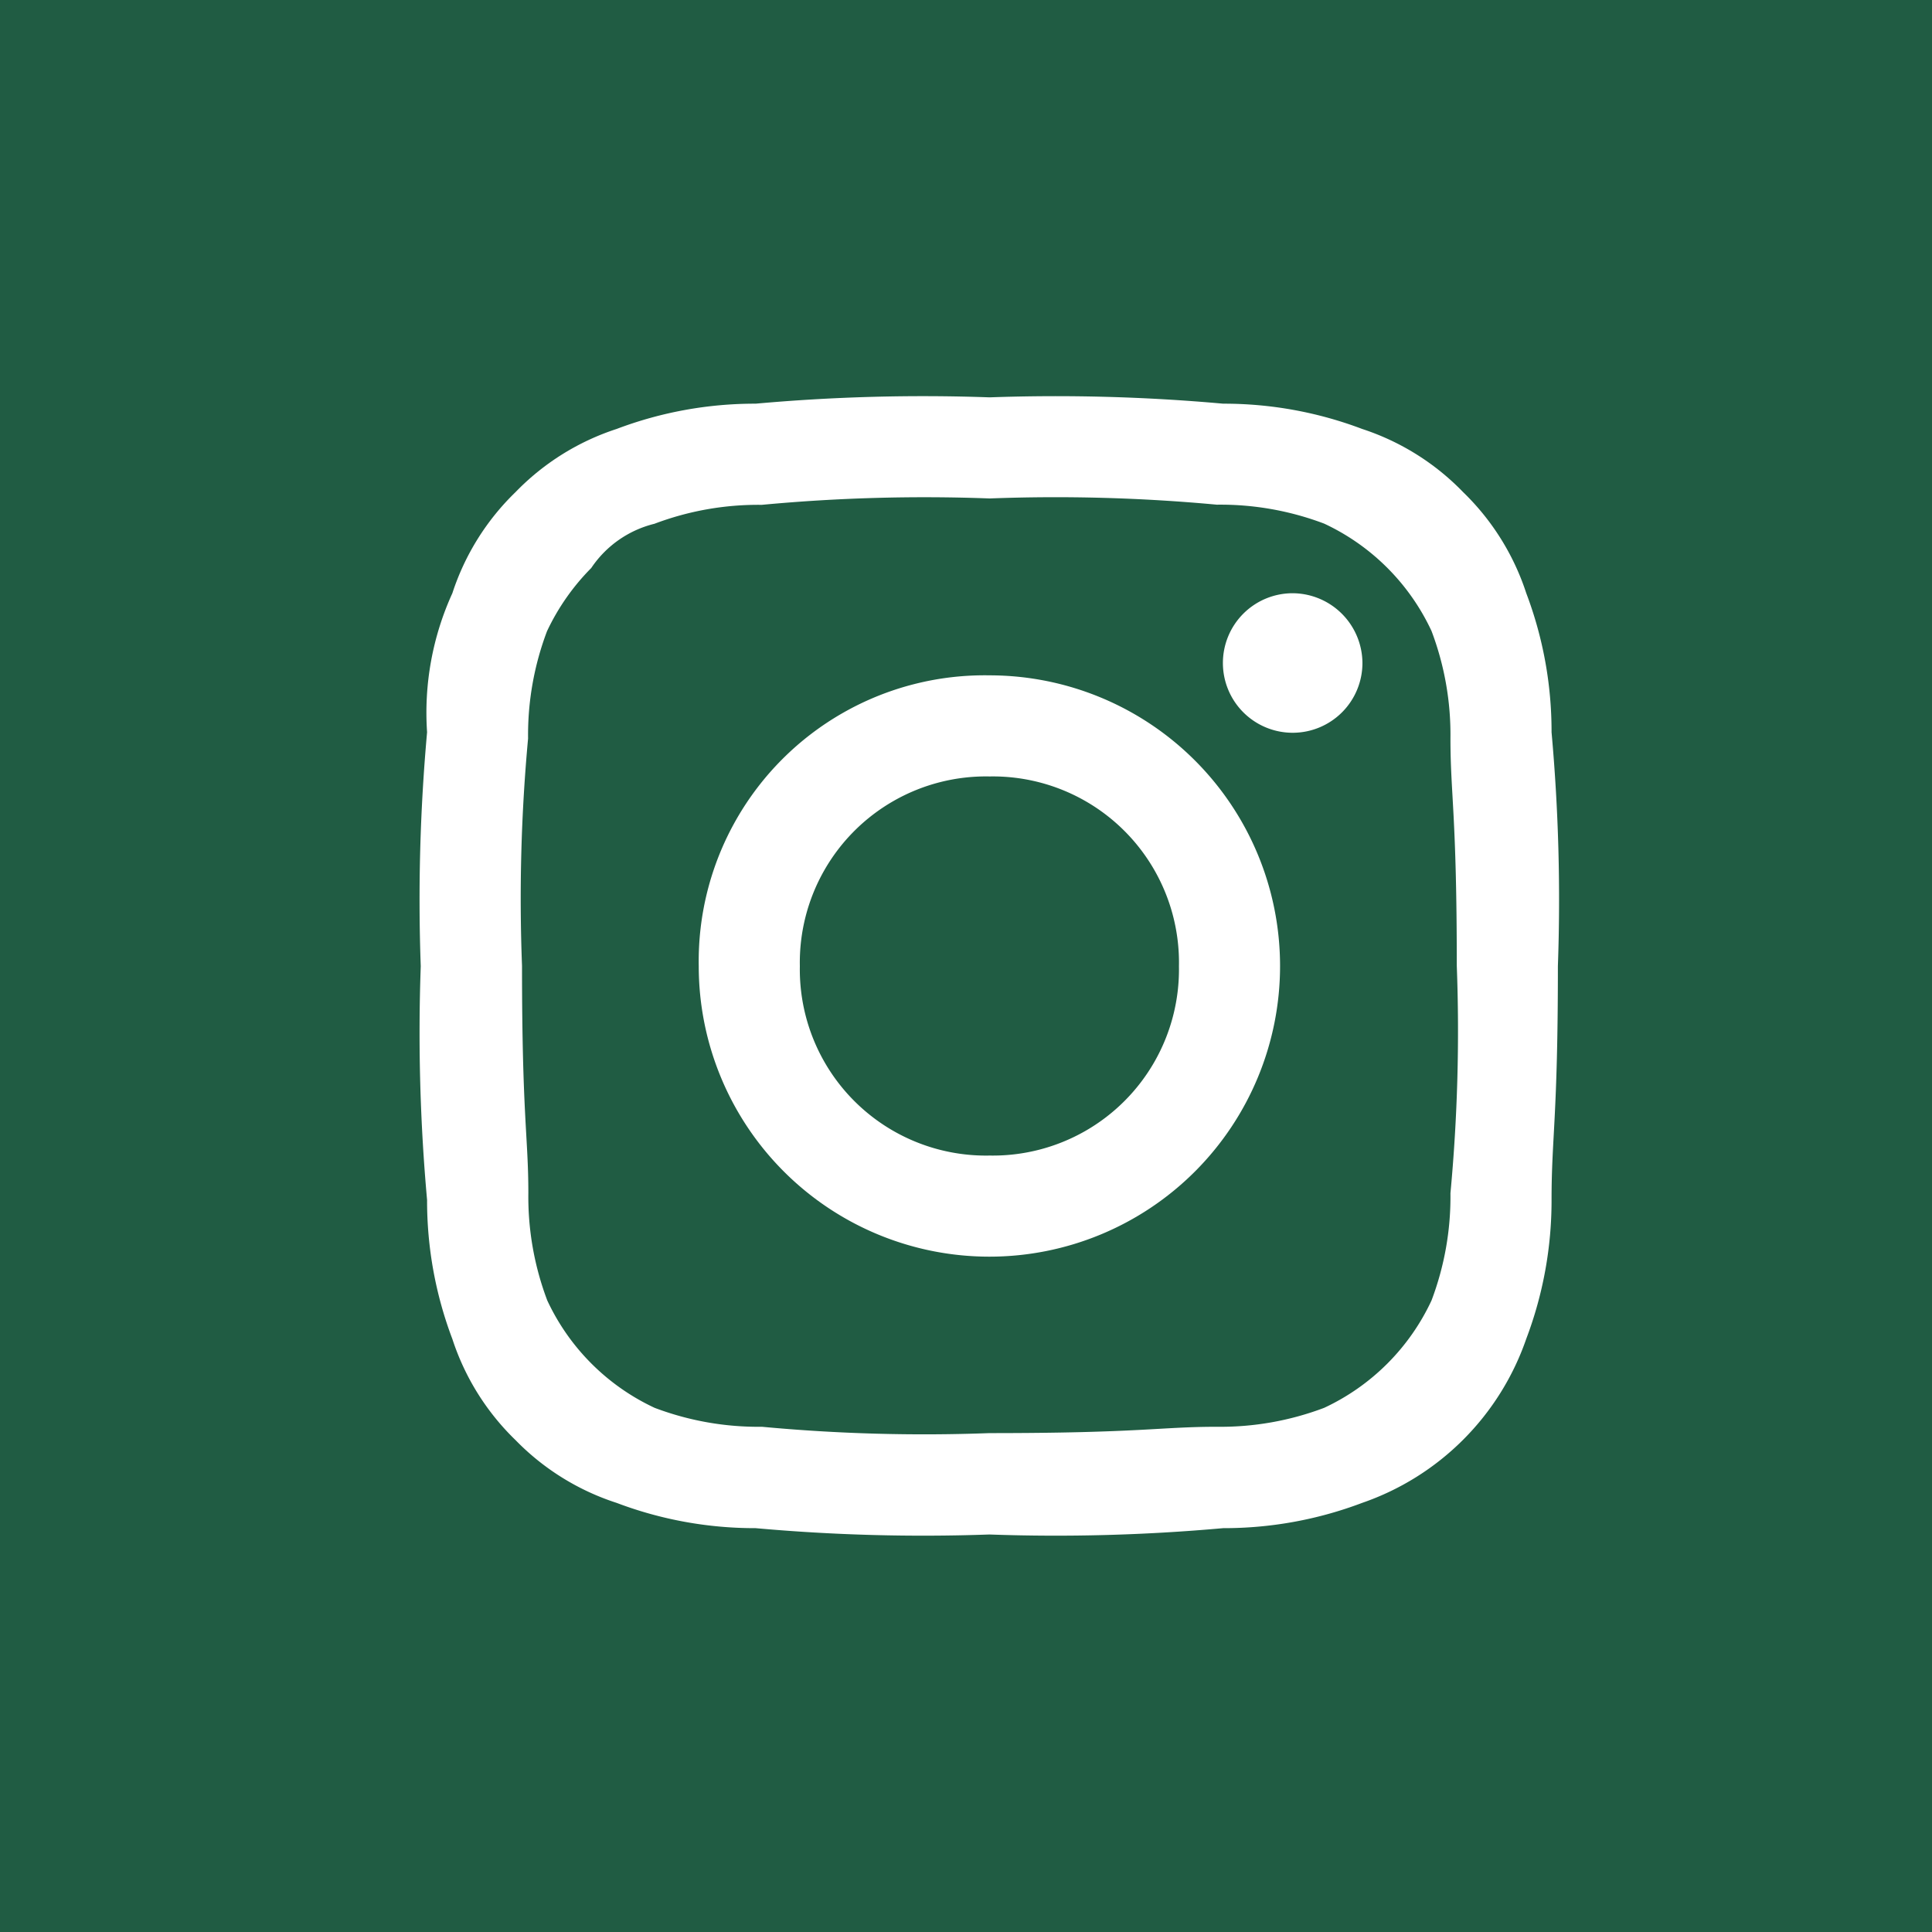
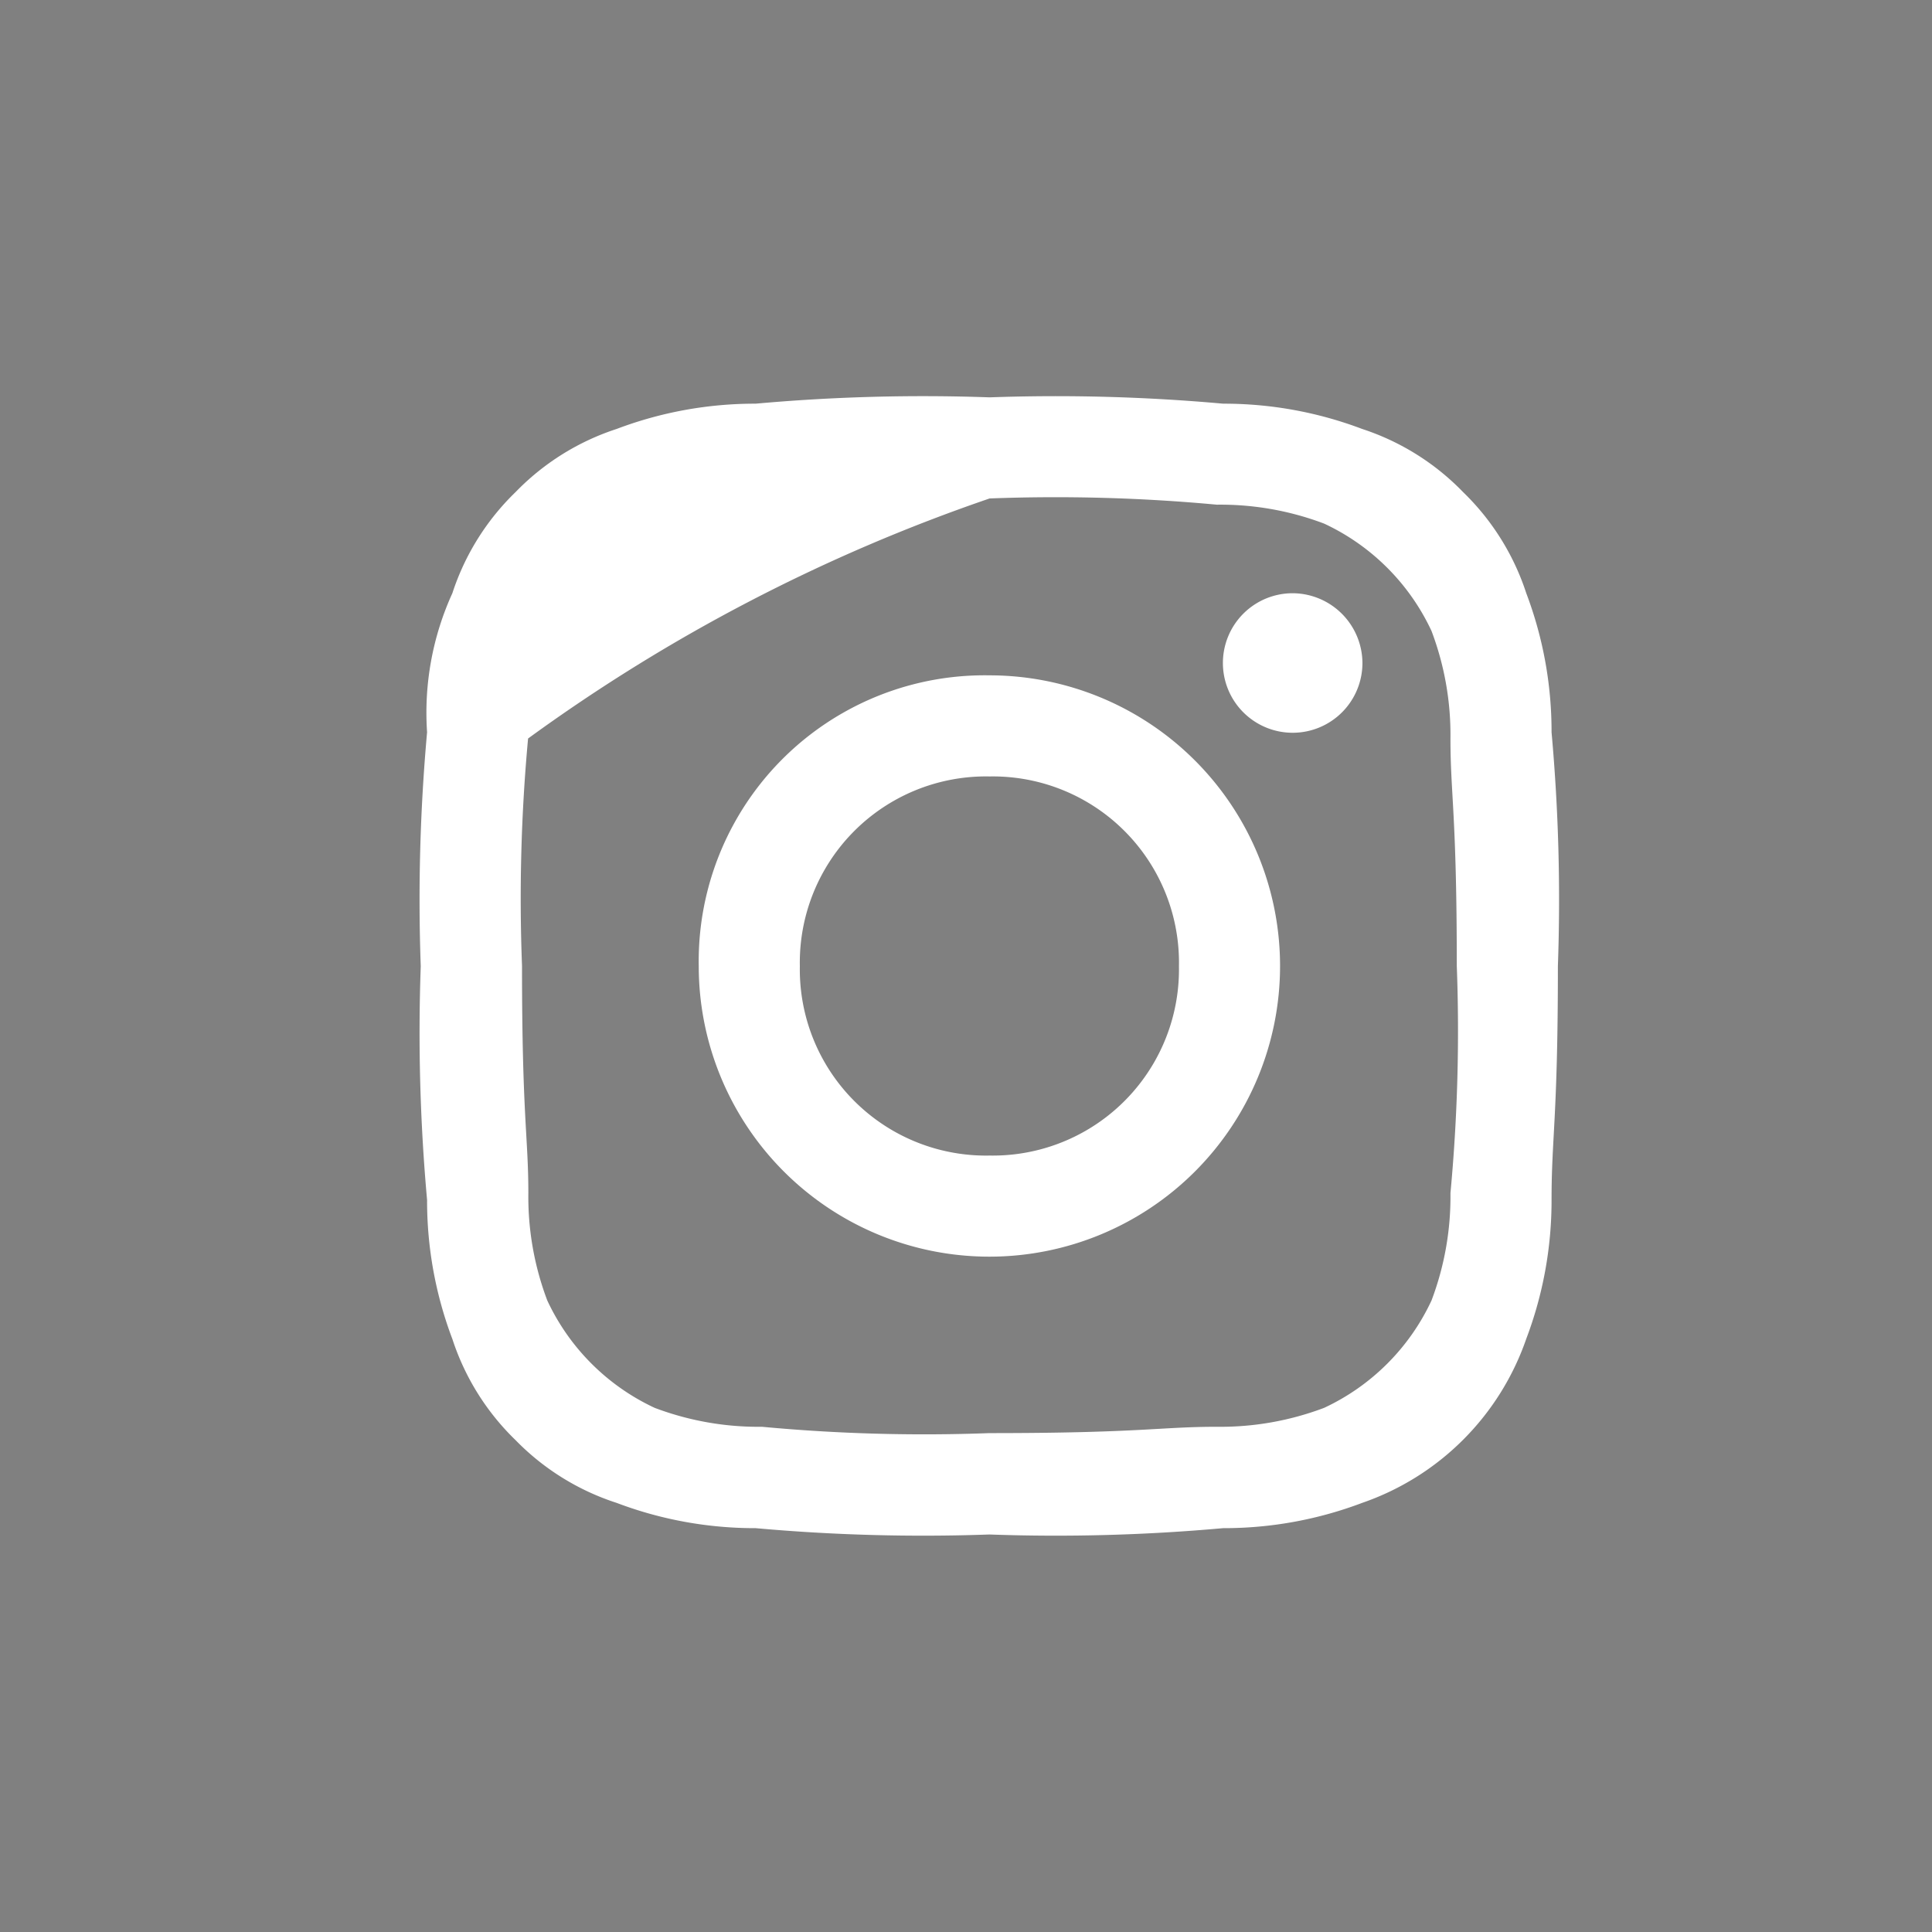
<svg xmlns="http://www.w3.org/2000/svg" viewBox="0 0 36 36">
  <rect x="0" y="0" width="36" height="36" fill="#808080" stroke="none" />
  <g id="Group_11128" data-name="Group 11128" transform="translate(0.436)">
    <g id="Group_11040" data-name="Group 11040" transform="translate(0 0)">
-       <rect id="Rectangle_7063" data-name="Rectangle 7063" width="36" height="36" transform="translate(-0.436)" fill="#00512f" opacity="0.75" />
-       <path id="Path_3" data-name="Path 3" d="M10.6,1.884A32.489,32.489,0,0,1,14.834,2a5.461,5.461,0,0,1,2,.353,4.135,4.135,0,0,1,2,2,5.46,5.46,0,0,1,.353,2c0,1.06.118,1.413.118,4.238a32.489,32.489,0,0,1-.118,4.238,5.461,5.461,0,0,1-.353,2,4.135,4.135,0,0,1-2,2,5.461,5.461,0,0,1-2,.353c-1.06,0-1.413.118-4.238.118a32.489,32.489,0,0,1-4.238-.118,5.461,5.461,0,0,1-2-.353,4.135,4.135,0,0,1-2-2,5.461,5.461,0,0,1-.353-2c0-1.06-.118-1.413-.118-4.238A32.489,32.489,0,0,1,2,6.357a5.461,5.461,0,0,1,.353-2,4.228,4.228,0,0,1,.824-1.177,1.99,1.99,0,0,1,1.177-.824,5.461,5.461,0,0,1,2-.353A32.489,32.489,0,0,1,10.6,1.884M10.6,0A34.786,34.786,0,0,0,6.24.118,7.268,7.268,0,0,0,3.65.589,4.609,4.609,0,0,0,1.766,1.766,4.609,4.609,0,0,0,.589,3.65,5.364,5.364,0,0,0,.118,6.24,34.786,34.786,0,0,0,0,10.6a34.786,34.786,0,0,0,.118,4.356,7.268,7.268,0,0,0,.471,2.59,4.609,4.609,0,0,0,1.177,1.884A4.609,4.609,0,0,0,3.65,20.6a7.268,7.268,0,0,0,2.59.471,34.785,34.785,0,0,0,4.356.118,34.785,34.785,0,0,0,4.356-.118,7.268,7.268,0,0,0,2.59-.471A4.939,4.939,0,0,0,20.6,17.542a7.268,7.268,0,0,0,.471-2.59c0-1.177.118-1.531.118-4.356a34.785,34.785,0,0,0-.118-4.356A7.268,7.268,0,0,0,20.6,3.65a4.609,4.609,0,0,0-1.177-1.884A4.609,4.609,0,0,0,17.542.589a7.268,7.268,0,0,0-2.59-.471A34.786,34.786,0,0,0,10.6,0m0,5.18A5.328,5.328,0,0,0,5.18,10.6,5.416,5.416,0,1,0,10.6,5.18m0,8.948A3.469,3.469,0,0,1,7.064,10.6,3.469,3.469,0,0,1,10.6,7.064,3.469,3.469,0,0,1,14.128,10.6,3.469,3.469,0,0,1,10.6,14.128M16.247,3.65a1.3,1.3,0,1,0,1.3,1.3,1.307,1.307,0,0,0-1.3-1.3" transform="translate(7.404 7.404)" fill="#fff" fill-rule="evenodd" />
+       <path id="Path_3" data-name="Path 3" d="M10.6,1.884A32.489,32.489,0,0,1,14.834,2a5.461,5.461,0,0,1,2,.353,4.135,4.135,0,0,1,2,2,5.46,5.46,0,0,1,.353,2c0,1.06.118,1.413.118,4.238a32.489,32.489,0,0,1-.118,4.238,5.461,5.461,0,0,1-.353,2,4.135,4.135,0,0,1-2,2,5.461,5.461,0,0,1-2,.353c-1.06,0-1.413.118-4.238.118a32.489,32.489,0,0,1-4.238-.118,5.461,5.461,0,0,1-2-.353,4.135,4.135,0,0,1-2-2,5.461,5.461,0,0,1-.353-2c0-1.06-.118-1.413-.118-4.238A32.489,32.489,0,0,1,2,6.357A32.489,32.489,0,0,1,10.6,1.884M10.6,0A34.786,34.786,0,0,0,6.24.118,7.268,7.268,0,0,0,3.65.589,4.609,4.609,0,0,0,1.766,1.766,4.609,4.609,0,0,0,.589,3.65,5.364,5.364,0,0,0,.118,6.24,34.786,34.786,0,0,0,0,10.6a34.786,34.786,0,0,0,.118,4.356,7.268,7.268,0,0,0,.471,2.59,4.609,4.609,0,0,0,1.177,1.884A4.609,4.609,0,0,0,3.65,20.6a7.268,7.268,0,0,0,2.59.471,34.785,34.785,0,0,0,4.356.118,34.785,34.785,0,0,0,4.356-.118,7.268,7.268,0,0,0,2.59-.471A4.939,4.939,0,0,0,20.6,17.542a7.268,7.268,0,0,0,.471-2.59c0-1.177.118-1.531.118-4.356a34.785,34.785,0,0,0-.118-4.356A7.268,7.268,0,0,0,20.6,3.65a4.609,4.609,0,0,0-1.177-1.884A4.609,4.609,0,0,0,17.542.589a7.268,7.268,0,0,0-2.59-.471A34.786,34.786,0,0,0,10.6,0m0,5.18A5.328,5.328,0,0,0,5.18,10.6,5.416,5.416,0,1,0,10.6,5.18m0,8.948A3.469,3.469,0,0,1,7.064,10.6,3.469,3.469,0,0,1,10.6,7.064,3.469,3.469,0,0,1,14.128,10.6,3.469,3.469,0,0,1,10.6,14.128M16.247,3.65a1.3,1.3,0,1,0,1.3,1.3,1.307,1.307,0,0,0-1.3-1.3" transform="translate(7.404 7.404)" fill="#fff" fill-rule="evenodd" />
    </g>
  </g>
</svg>